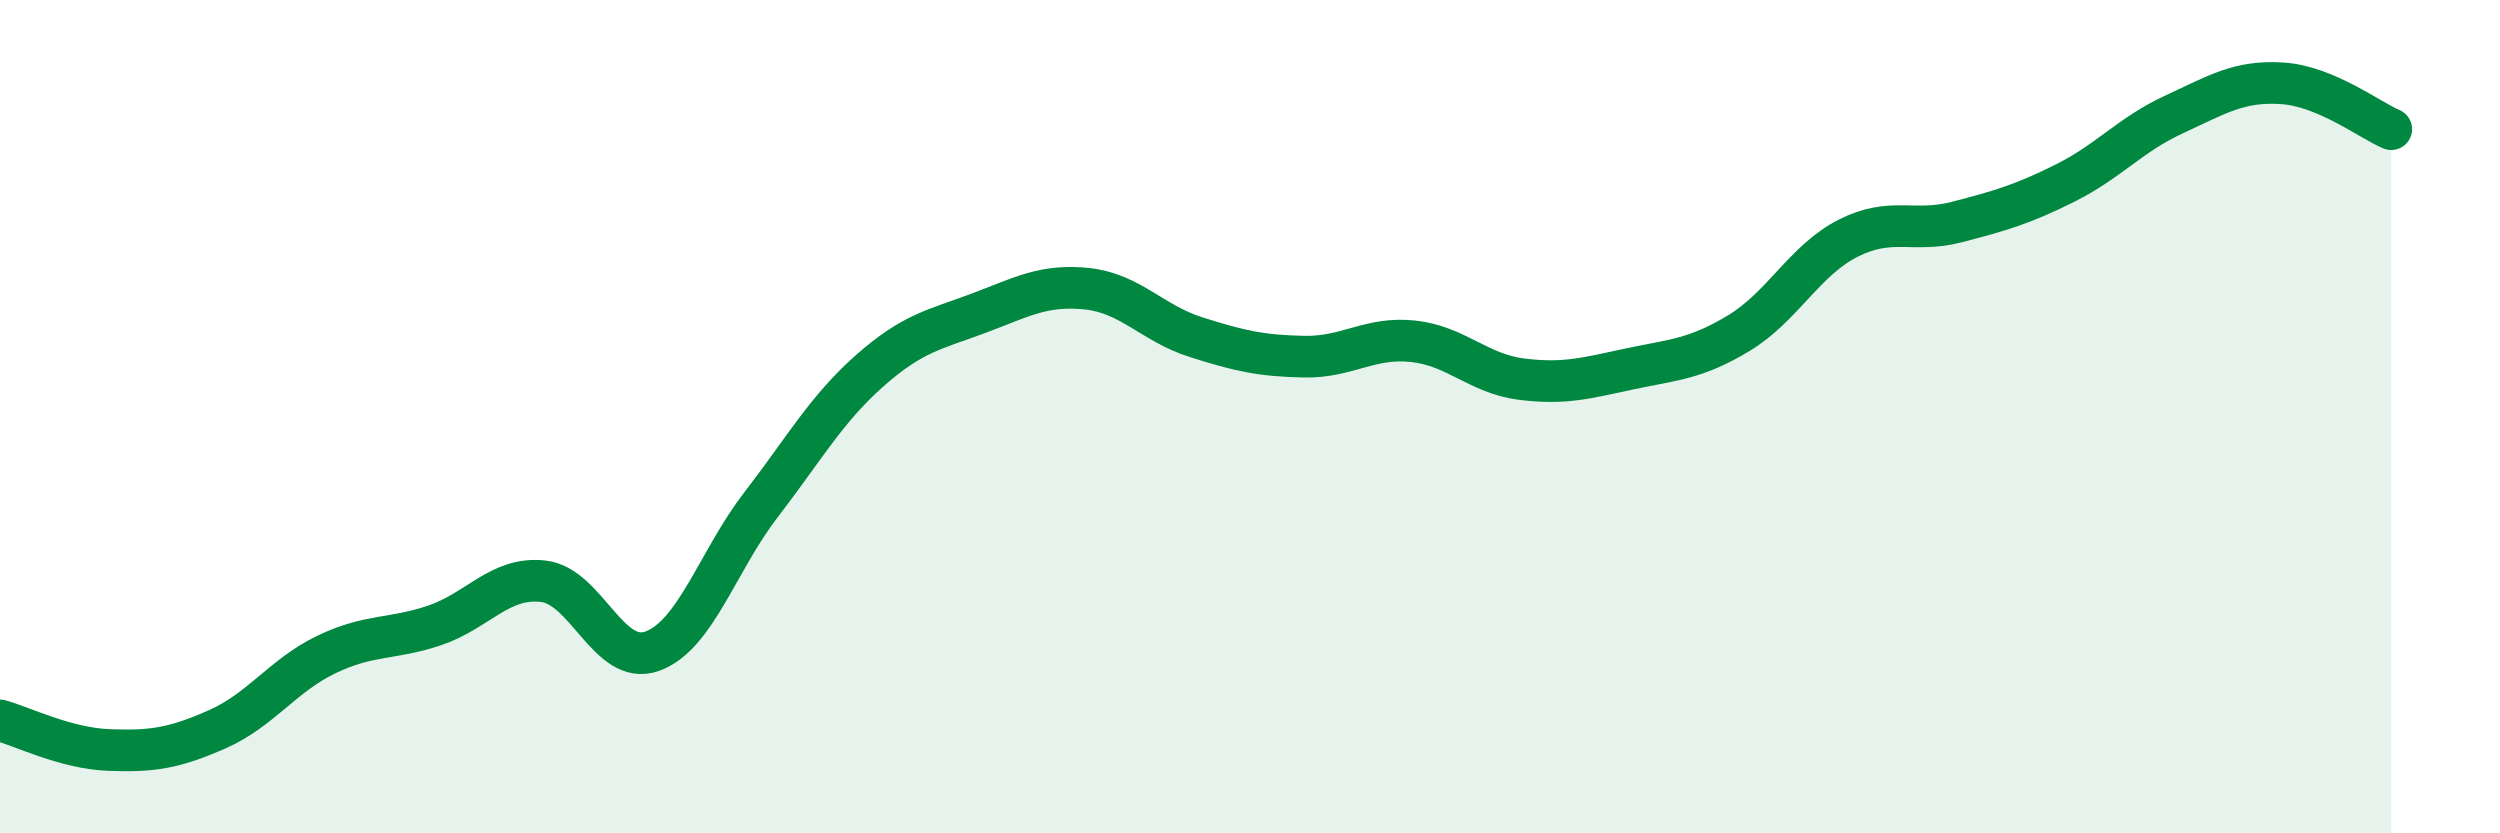
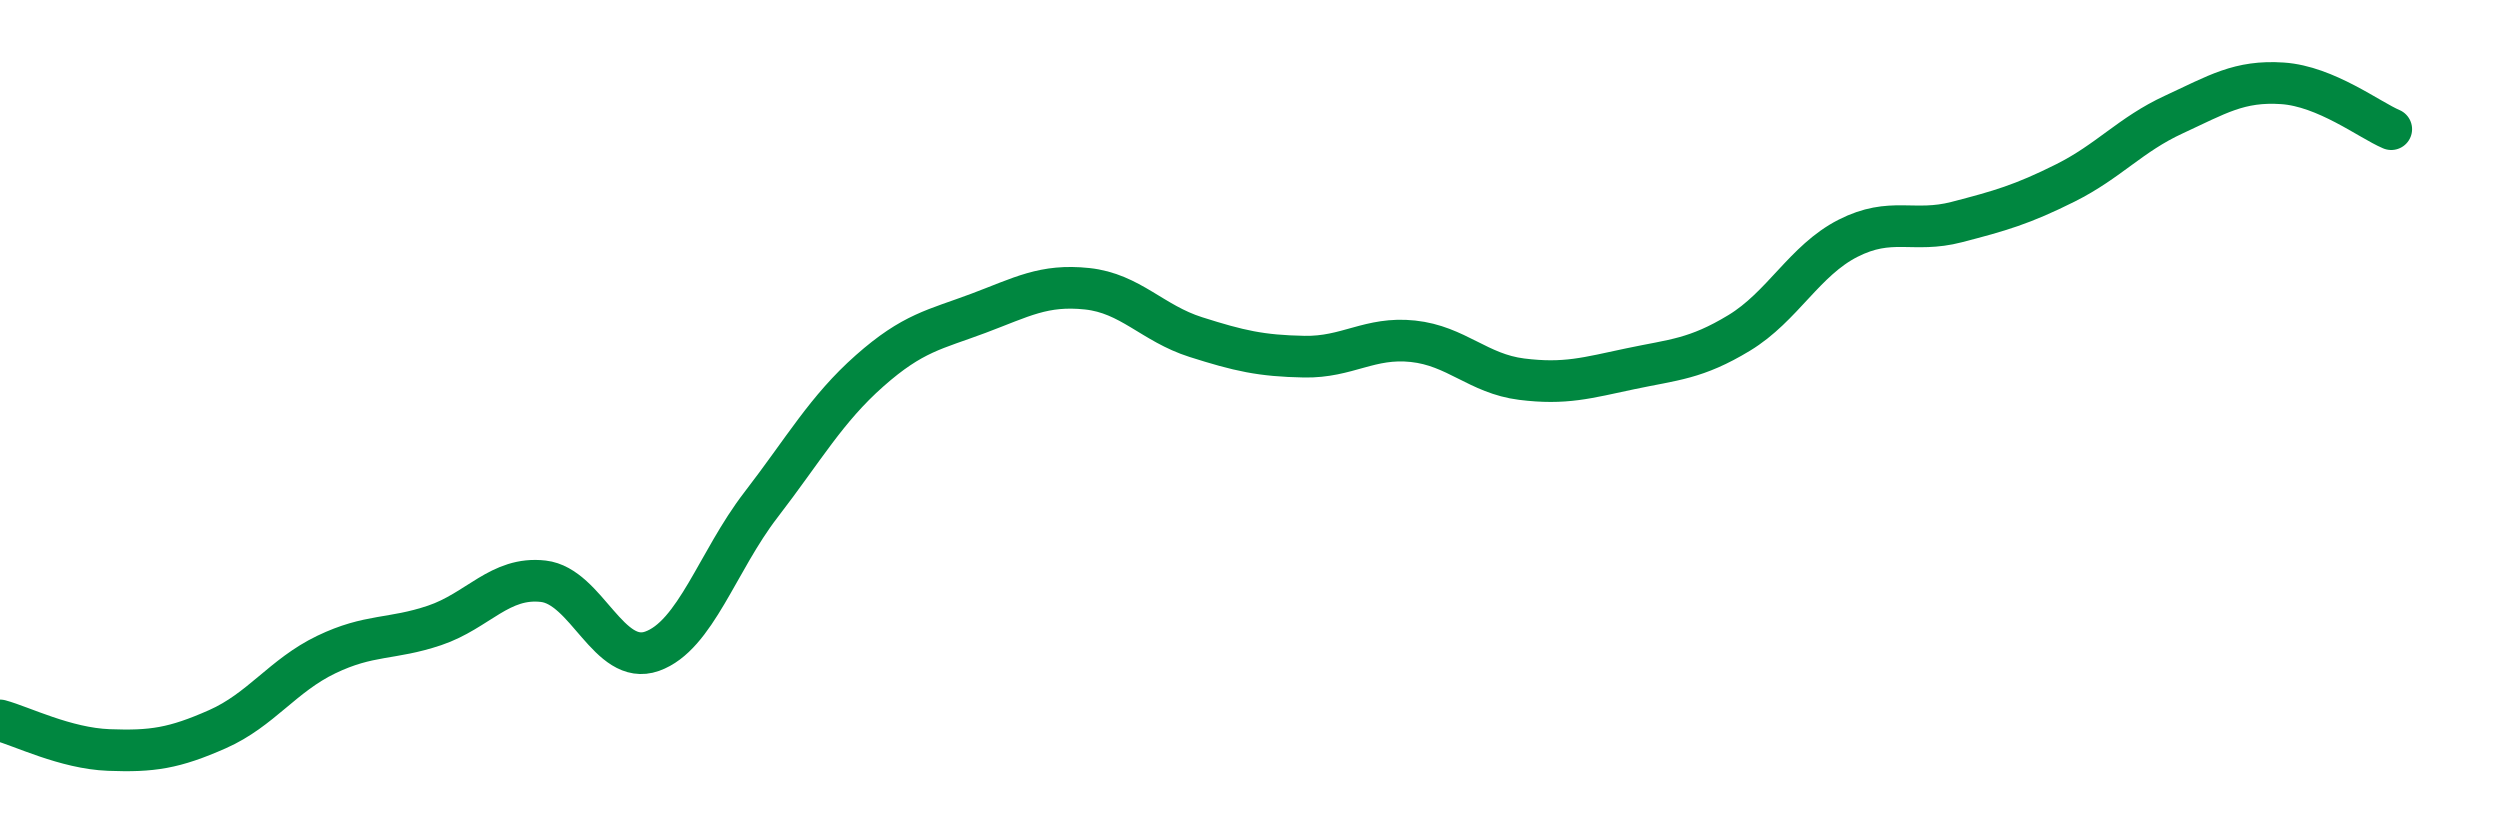
<svg xmlns="http://www.w3.org/2000/svg" width="60" height="20" viewBox="0 0 60 20">
-   <path d="M 0,17.29 C 0.52,17.43 1.57,17.96 2.61,18 C 3.65,18.04 4.18,17.96 5.22,17.5 C 6.26,17.04 6.79,16.21 7.83,15.71 C 8.87,15.21 9.39,15.36 10.43,15.01 C 11.47,14.66 12,13.83 13.04,13.95 C 14.08,14.07 14.61,16 15.65,15.63 C 16.69,15.26 17.22,13.47 18.26,12.12 C 19.3,10.77 19.83,9.82 20.87,8.9 C 21.91,7.98 22.44,7.91 23.48,7.52 C 24.52,7.13 25.05,6.82 26.09,6.93 C 27.13,7.04 27.66,7.76 28.7,8.09 C 29.74,8.42 30.26,8.54 31.3,8.56 C 32.34,8.58 32.87,8.08 33.91,8.19 C 34.95,8.3 35.48,8.97 36.52,9.1 C 37.56,9.23 38.09,9.07 39.13,8.85 C 40.17,8.63 40.7,8.62 41.74,7.99 C 42.78,7.36 43.31,6.25 44.35,5.72 C 45.39,5.19 45.92,5.6 46.96,5.33 C 48,5.06 48.53,4.91 49.57,4.39 C 50.61,3.87 51.13,3.23 52.17,2.75 C 53.21,2.27 53.74,1.93 54.78,2 C 55.82,2.07 56.87,2.88 57.39,3.1L57.39 20L0 20Z" fill="#008740" opacity="0.1" stroke-linecap="round" stroke-linejoin="round" />
  <path d="M 0,17.29 C 0.52,17.43 1.57,17.96 2.61,18 C 3.65,18.04 4.18,17.96 5.22,17.5 C 6.26,17.04 6.79,16.21 7.83,15.71 C 8.87,15.21 9.39,15.36 10.43,15.01 C 11.47,14.66 12,13.83 13.04,13.95 C 14.08,14.07 14.61,16 15.65,15.63 C 16.69,15.26 17.22,13.47 18.26,12.12 C 19.3,10.77 19.83,9.82 20.87,8.9 C 21.91,7.98 22.44,7.91 23.48,7.52 C 24.52,7.13 25.05,6.82 26.09,6.93 C 27.13,7.04 27.66,7.76 28.7,8.09 C 29.74,8.42 30.26,8.54 31.3,8.56 C 32.34,8.58 32.87,8.08 33.91,8.19 C 34.95,8.3 35.48,8.97 36.52,9.1 C 37.56,9.23 38.09,9.07 39.13,8.85 C 40.17,8.63 40.7,8.62 41.74,7.99 C 42.78,7.36 43.31,6.25 44.35,5.72 C 45.39,5.19 45.92,5.6 46.96,5.33 C 48,5.06 48.53,4.91 49.57,4.39 C 50.61,3.87 51.13,3.23 52.17,2.75 C 53.21,2.27 53.74,1.93 54.78,2 C 55.82,2.07 56.87,2.88 57.39,3.1" stroke="#008740" stroke-width="1" fill="none" stroke-linecap="round" stroke-linejoin="round" />
</svg>